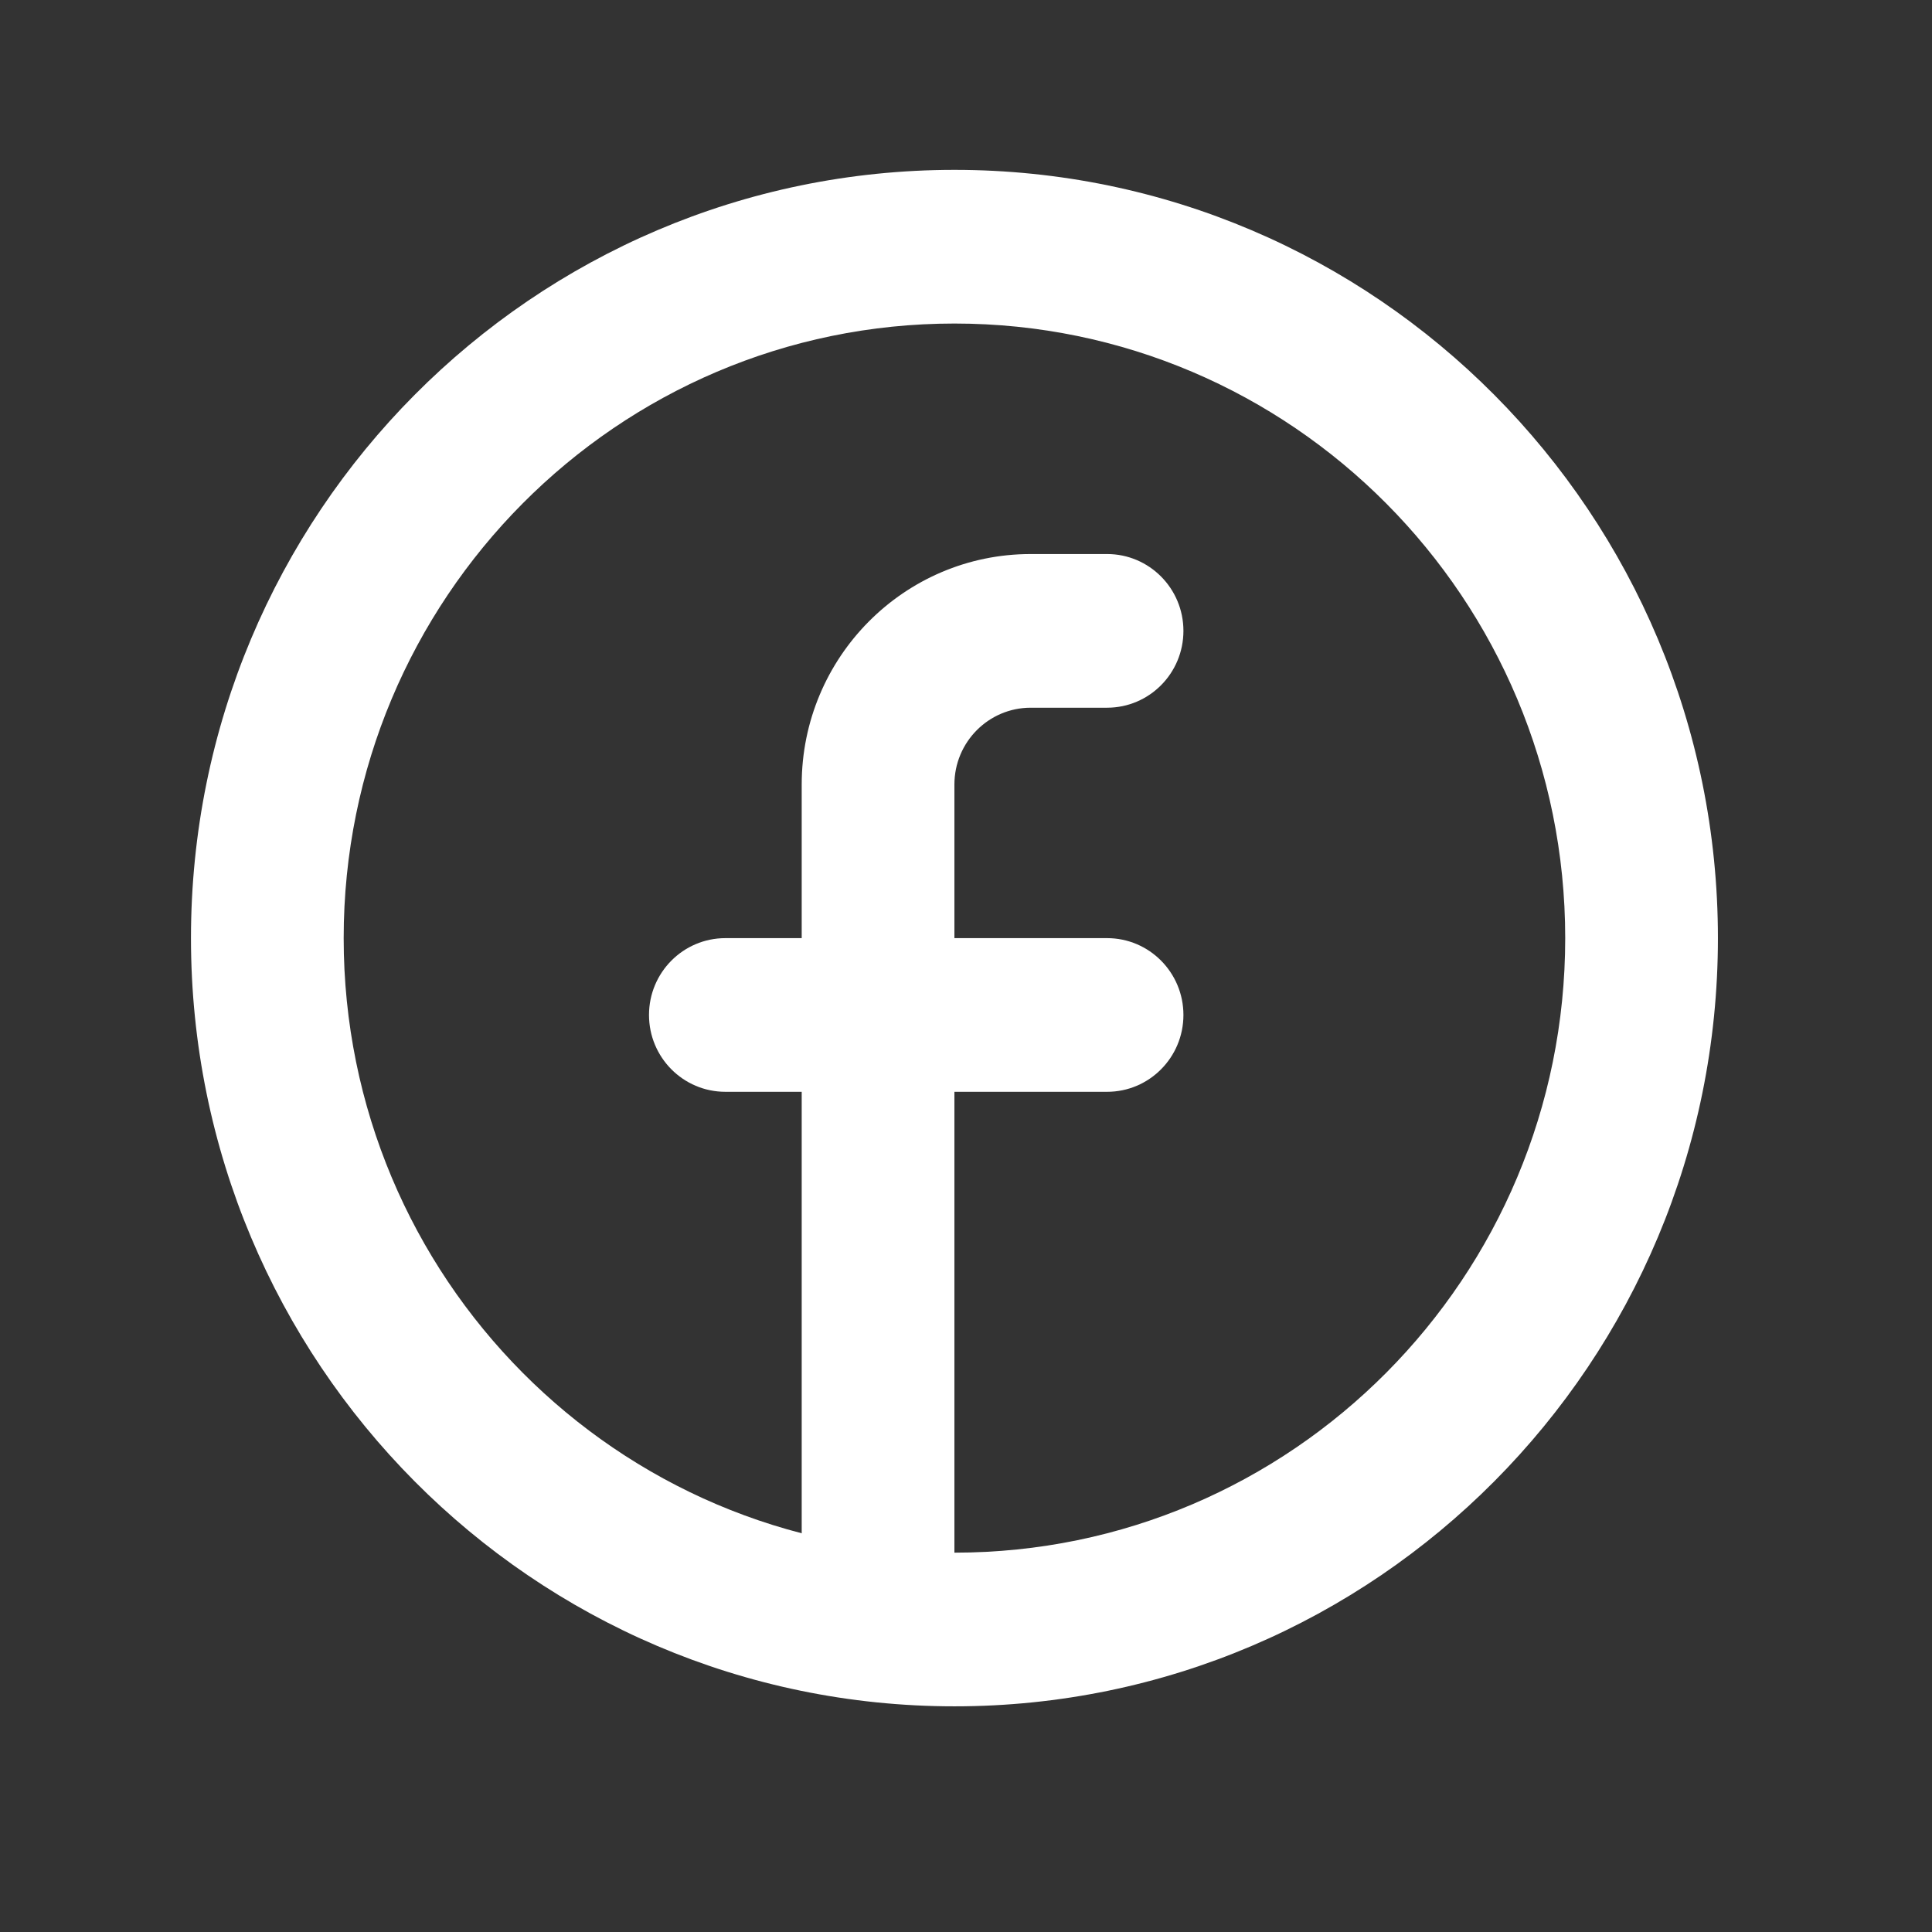
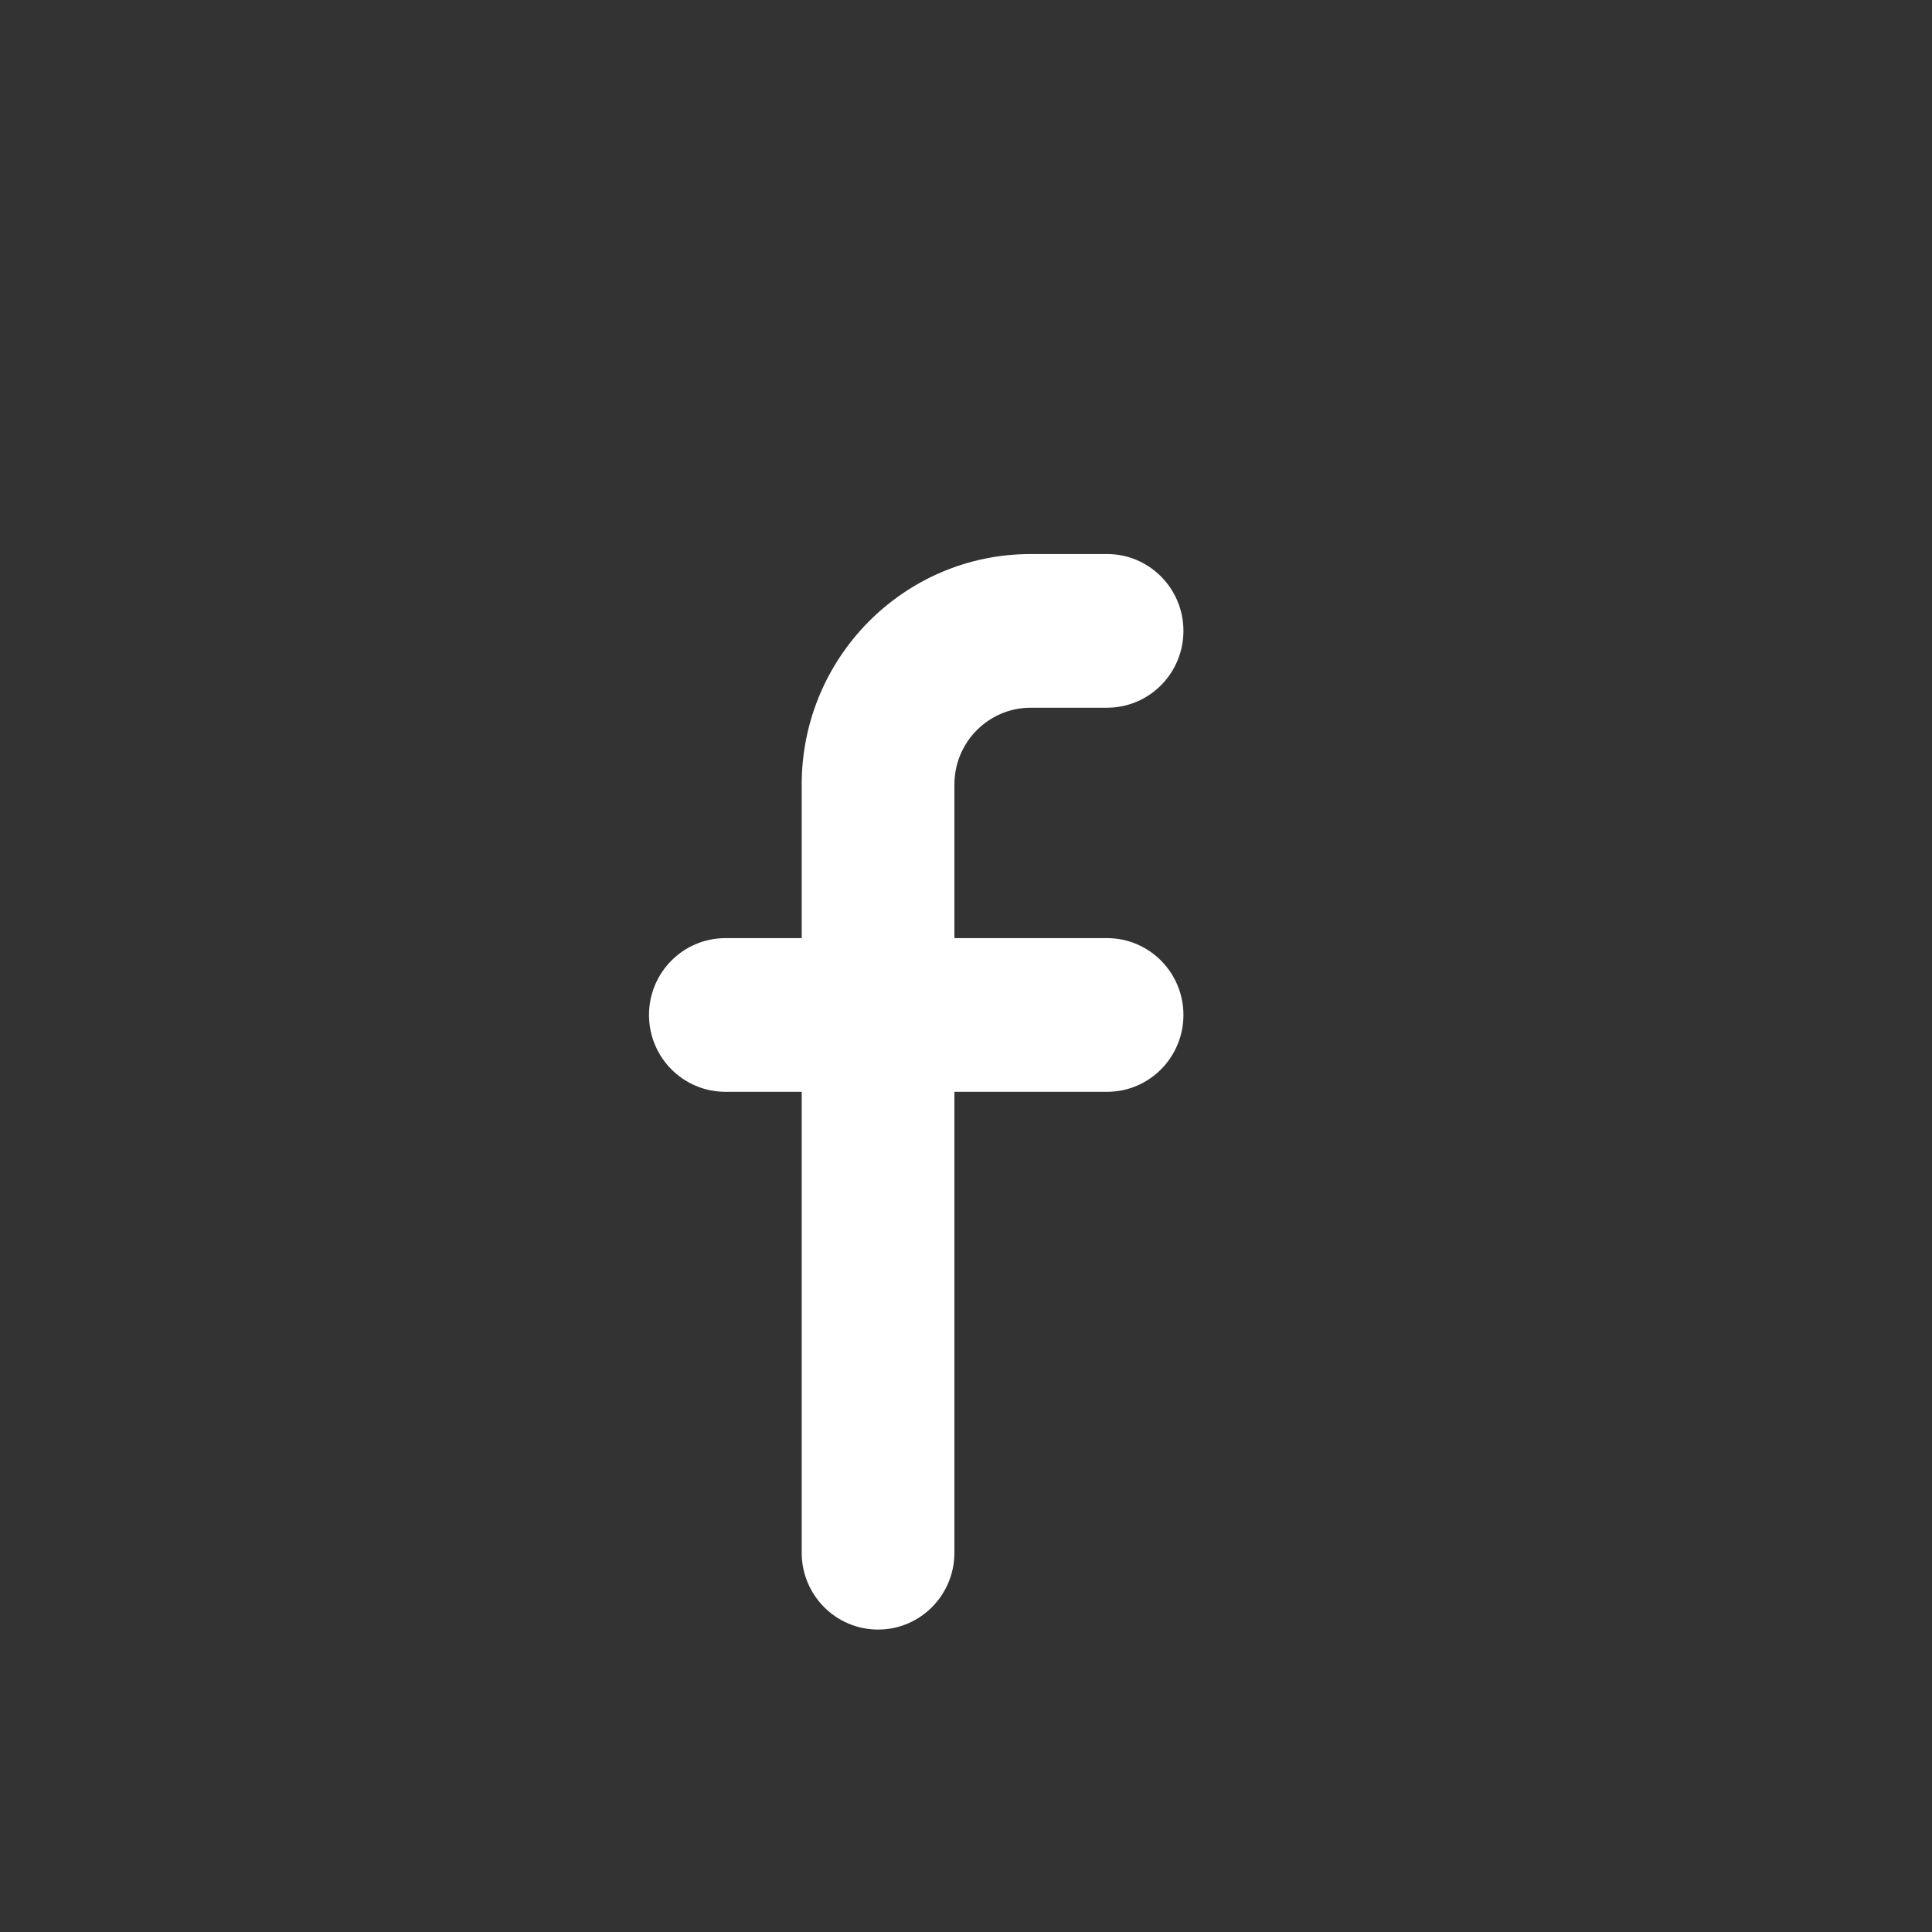
<svg xmlns="http://www.w3.org/2000/svg" width="26" height="26" viewBox="0 0 26 26" fill="none">
  <rect x="0" y="0" width="26" height="26" fill="#333333" stroke="none" />
-   <path fill-rule="evenodd" clip-rule="evenodd" d="M12.845 20.895C17.384 20.895 21.064 17.192 21.064 12.625C21.064 8.057 17.384 4.354 12.845 4.354C8.305 4.354 4.625 8.057 4.625 12.625C4.625 17.192 8.305 20.895 12.845 20.895ZM12.845 22.963C18.519 22.963 23.119 18.334 23.119 12.625C23.119 6.915 18.519 2.286 12.845 2.286C7.17 2.286 2.57 6.915 2.57 12.625C2.57 18.334 7.17 22.963 12.845 22.963Z" fill="white" />
  <path d="M12.844 10.558C12.844 9.987 13.304 9.524 13.871 9.524H14.899C15.466 9.524 15.926 9.061 15.926 8.49C15.926 7.919 15.466 7.456 14.899 7.456H13.871C12.169 7.456 10.789 8.845 10.789 10.558V12.625H9.762C9.194 12.625 8.734 13.088 8.734 13.659C8.734 14.23 9.194 14.693 9.762 14.693H10.789V20.896C10.789 21.467 11.249 21.93 11.817 21.93C12.384 21.93 12.844 21.467 12.844 20.896V14.693H14.899C15.466 14.693 15.926 14.23 15.926 13.659C15.926 13.088 15.466 12.625 14.899 12.625H12.844V10.558Z" fill="white" />
</svg>